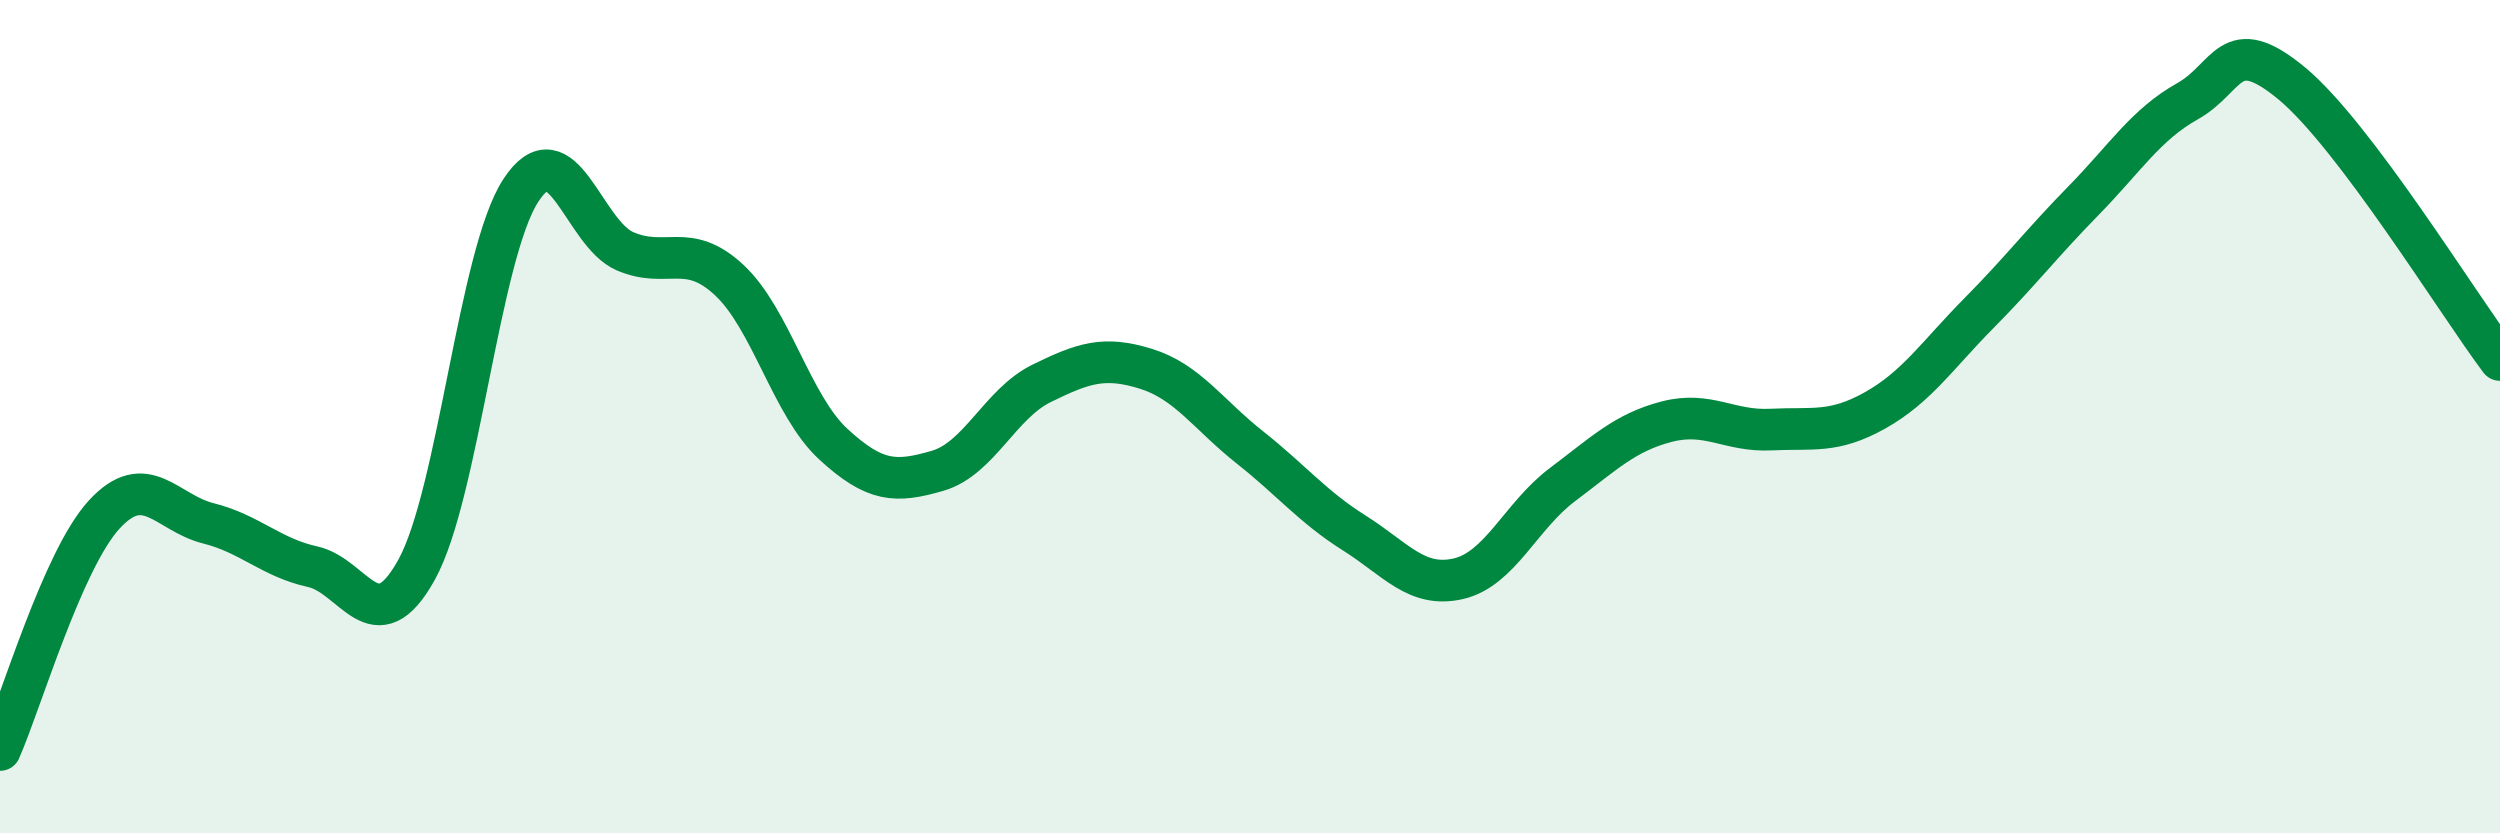
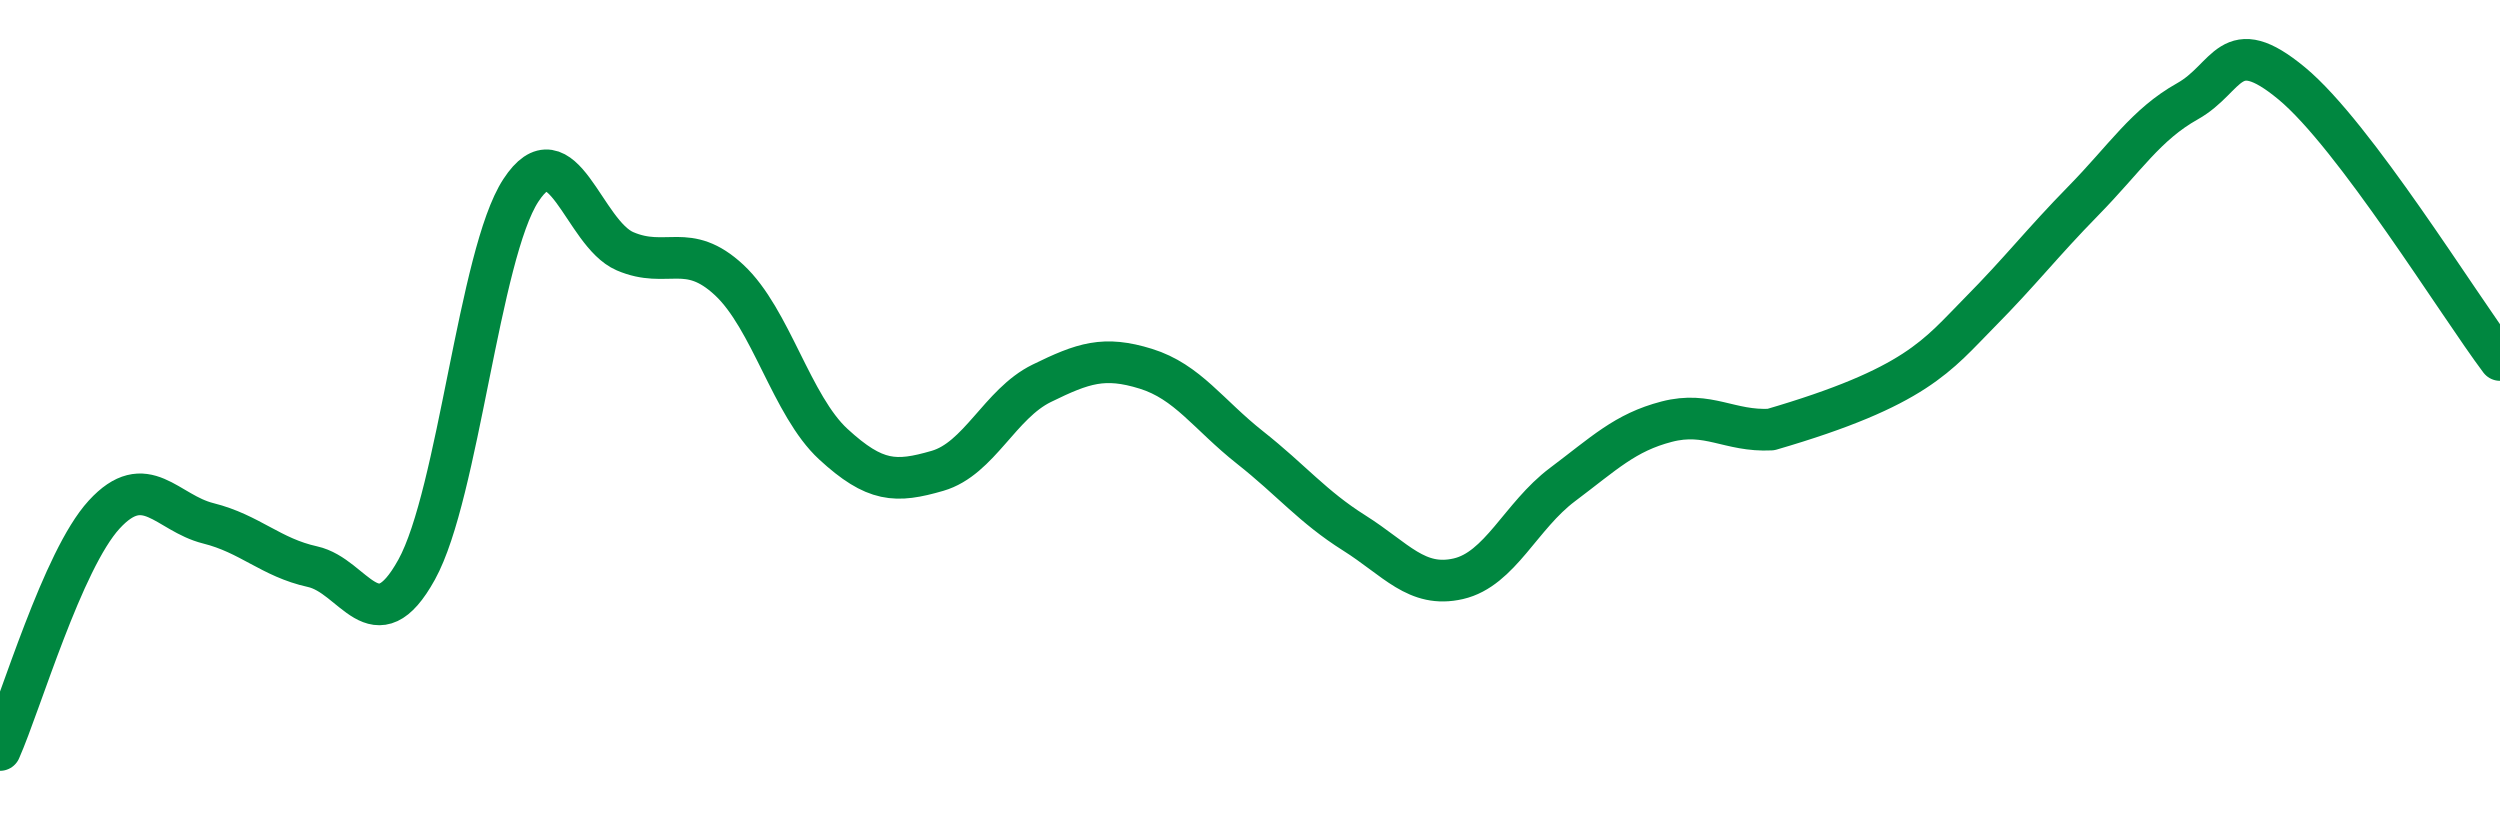
<svg xmlns="http://www.w3.org/2000/svg" width="60" height="20" viewBox="0 0 60 20">
-   <path d="M 0,18 C 0.5,16.87 1.5,13.44 2.5,12.35 C 3.5,11.26 4,12.31 5,12.56 C 6,12.81 6.5,13.38 7.5,13.6 C 8.5,13.82 9,15.48 10,13.67 C 11,11.86 11.5,6.1 12.5,4.57 C 13.5,3.04 14,5.6 15,6.03 C 16,6.46 16.5,5.79 17.5,6.72 C 18.5,7.65 19,9.74 20,10.66 C 21,11.58 21.5,11.59 22.5,11.3 C 23.5,11.01 24,9.69 25,9.2 C 26,8.71 26.5,8.54 27.5,8.85 C 28.5,9.16 29,9.95 30,10.74 C 31,11.53 31.5,12.16 32.5,12.79 C 33.5,13.42 34,14.12 35,13.89 C 36,13.66 36.5,12.38 37.5,11.63 C 38.5,10.88 39,10.38 40,10.12 C 41,9.86 41.5,10.36 42.5,10.31 C 43.5,10.26 44,10.41 45,9.85 C 46,9.29 46.5,8.52 47.5,7.51 C 48.5,6.5 49,5.84 50,4.82 C 51,3.8 51.5,2.99 52.5,2.43 C 53.5,1.87 53.5,0.76 55,2 C 56.5,3.24 59,7.31 60,8.64L60 20L0 20Z" fill="#008740" opacity="0.1" stroke-linecap="round" stroke-linejoin="round" />
-   <path d="M 0,18 C 0.5,16.87 1.5,13.44 2.5,12.35 C 3.5,11.26 4,12.31 5,12.56 C 6,12.81 6.5,13.38 7.5,13.6 C 8.5,13.82 9,15.48 10,13.67 C 11,11.86 11.5,6.1 12.5,4.57 C 13.5,3.04 14,5.6 15,6.03 C 16,6.46 16.5,5.79 17.5,6.72 C 18.5,7.65 19,9.74 20,10.66 C 21,11.58 21.5,11.59 22.5,11.3 C 23.5,11.01 24,9.69 25,9.2 C 26,8.71 26.5,8.54 27.5,8.85 C 28.5,9.16 29,9.95 30,10.74 C 31,11.53 31.5,12.16 32.5,12.79 C 33.5,13.42 34,14.12 35,13.89 C 36,13.66 36.5,12.38 37.5,11.63 C 38.5,10.88 39,10.38 40,10.12 C 41,9.86 41.5,10.36 42.5,10.31 C 43.5,10.26 44,10.41 45,9.85 C 46,9.29 46.5,8.52 47.5,7.51 C 48.5,6.5 49,5.84 50,4.82 C 51,3.8 51.5,2.99 52.5,2.43 C 53.5,1.87 53.5,0.76 55,2 C 56.5,3.24 59,7.31 60,8.64" stroke="#008740" stroke-width="1" fill="none" stroke-linecap="round" stroke-linejoin="round" />
+   <path d="M 0,18 C 0.5,16.87 1.5,13.44 2.5,12.35 C 3.5,11.26 4,12.31 5,12.56 C 6,12.81 6.5,13.38 7.5,13.6 C 8.5,13.82 9,15.48 10,13.67 C 11,11.86 11.5,6.1 12.5,4.57 C 13.5,3.04 14,5.6 15,6.03 C 16,6.46 16.5,5.79 17.5,6.72 C 18.5,7.65 19,9.74 20,10.66 C 21,11.58 21.5,11.59 22.5,11.3 C 23.5,11.01 24,9.69 25,9.2 C 26,8.71 26.5,8.54 27.5,8.85 C 28.5,9.16 29,9.95 30,10.74 C 31,11.53 31.5,12.16 32.5,12.79 C 33.5,13.42 34,14.12 35,13.89 C 36,13.66 36.5,12.38 37.5,11.63 C 38.5,10.88 39,10.38 40,10.12 C 41,9.86 41.5,10.36 42.5,10.31 C 46,9.29 46.5,8.52 47.5,7.51 C 48.5,6.5 49,5.84 50,4.82 C 51,3.8 51.5,2.99 52.5,2.43 C 53.5,1.87 53.5,0.76 55,2 C 56.5,3.24 59,7.31 60,8.64" stroke="#008740" stroke-width="1" fill="none" stroke-linecap="round" stroke-linejoin="round" />
</svg>